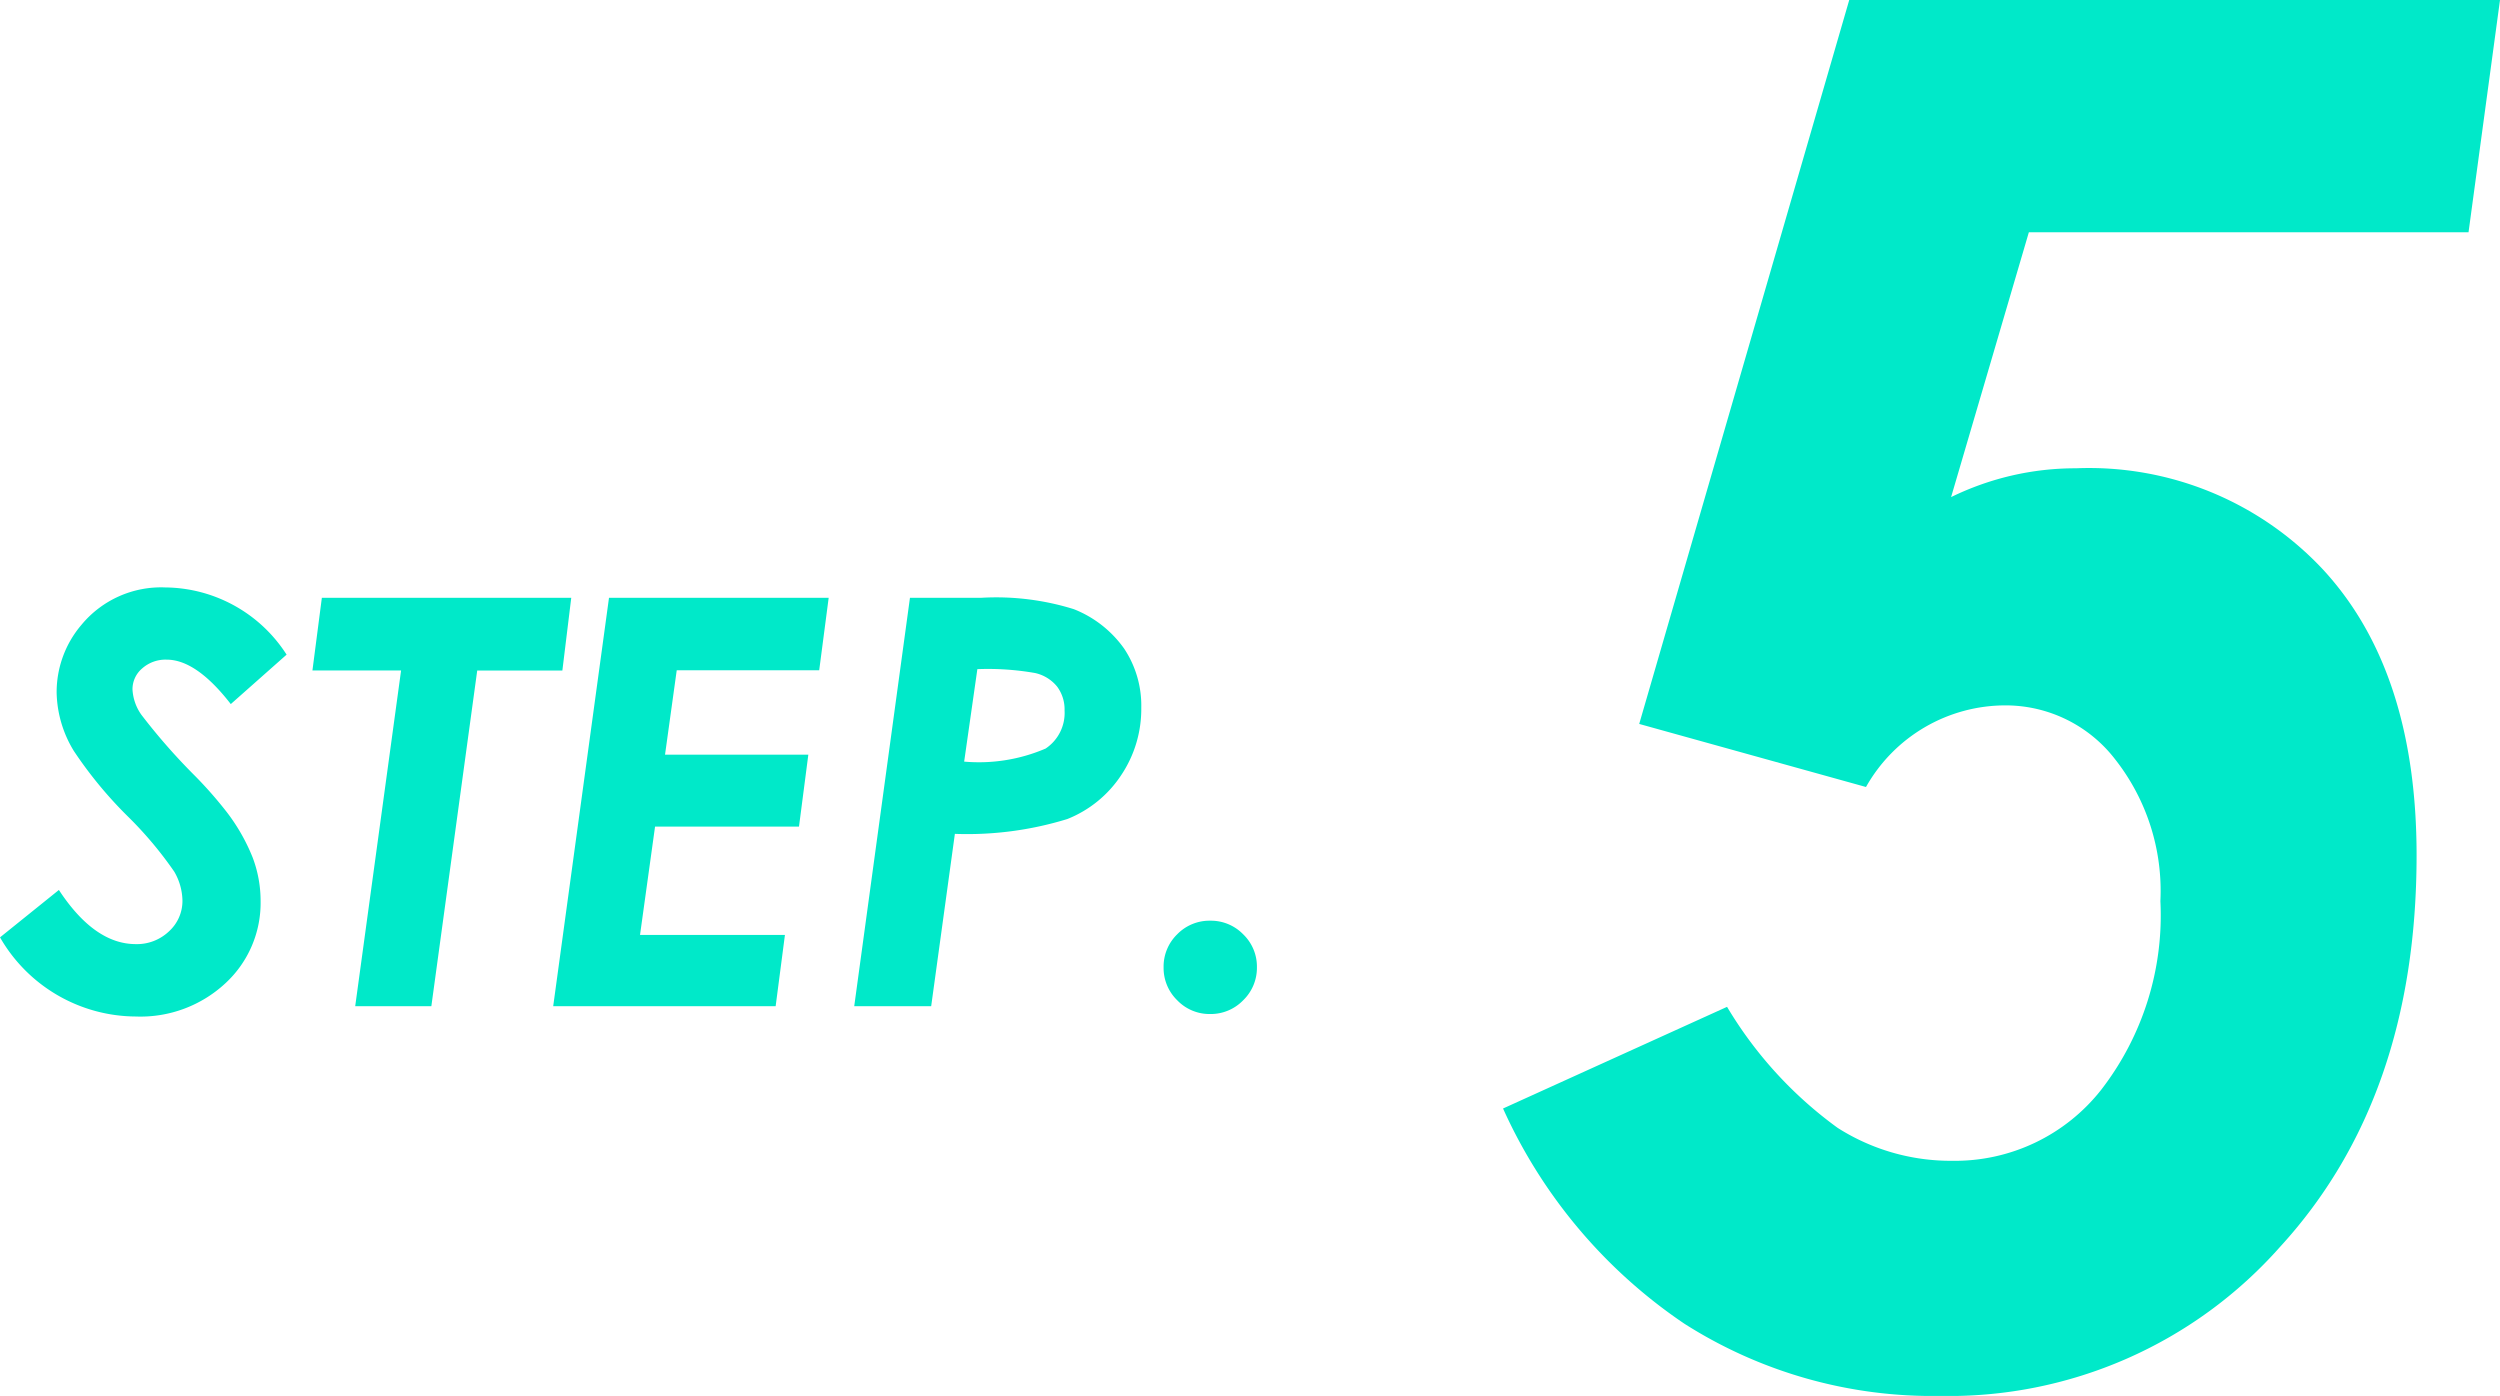
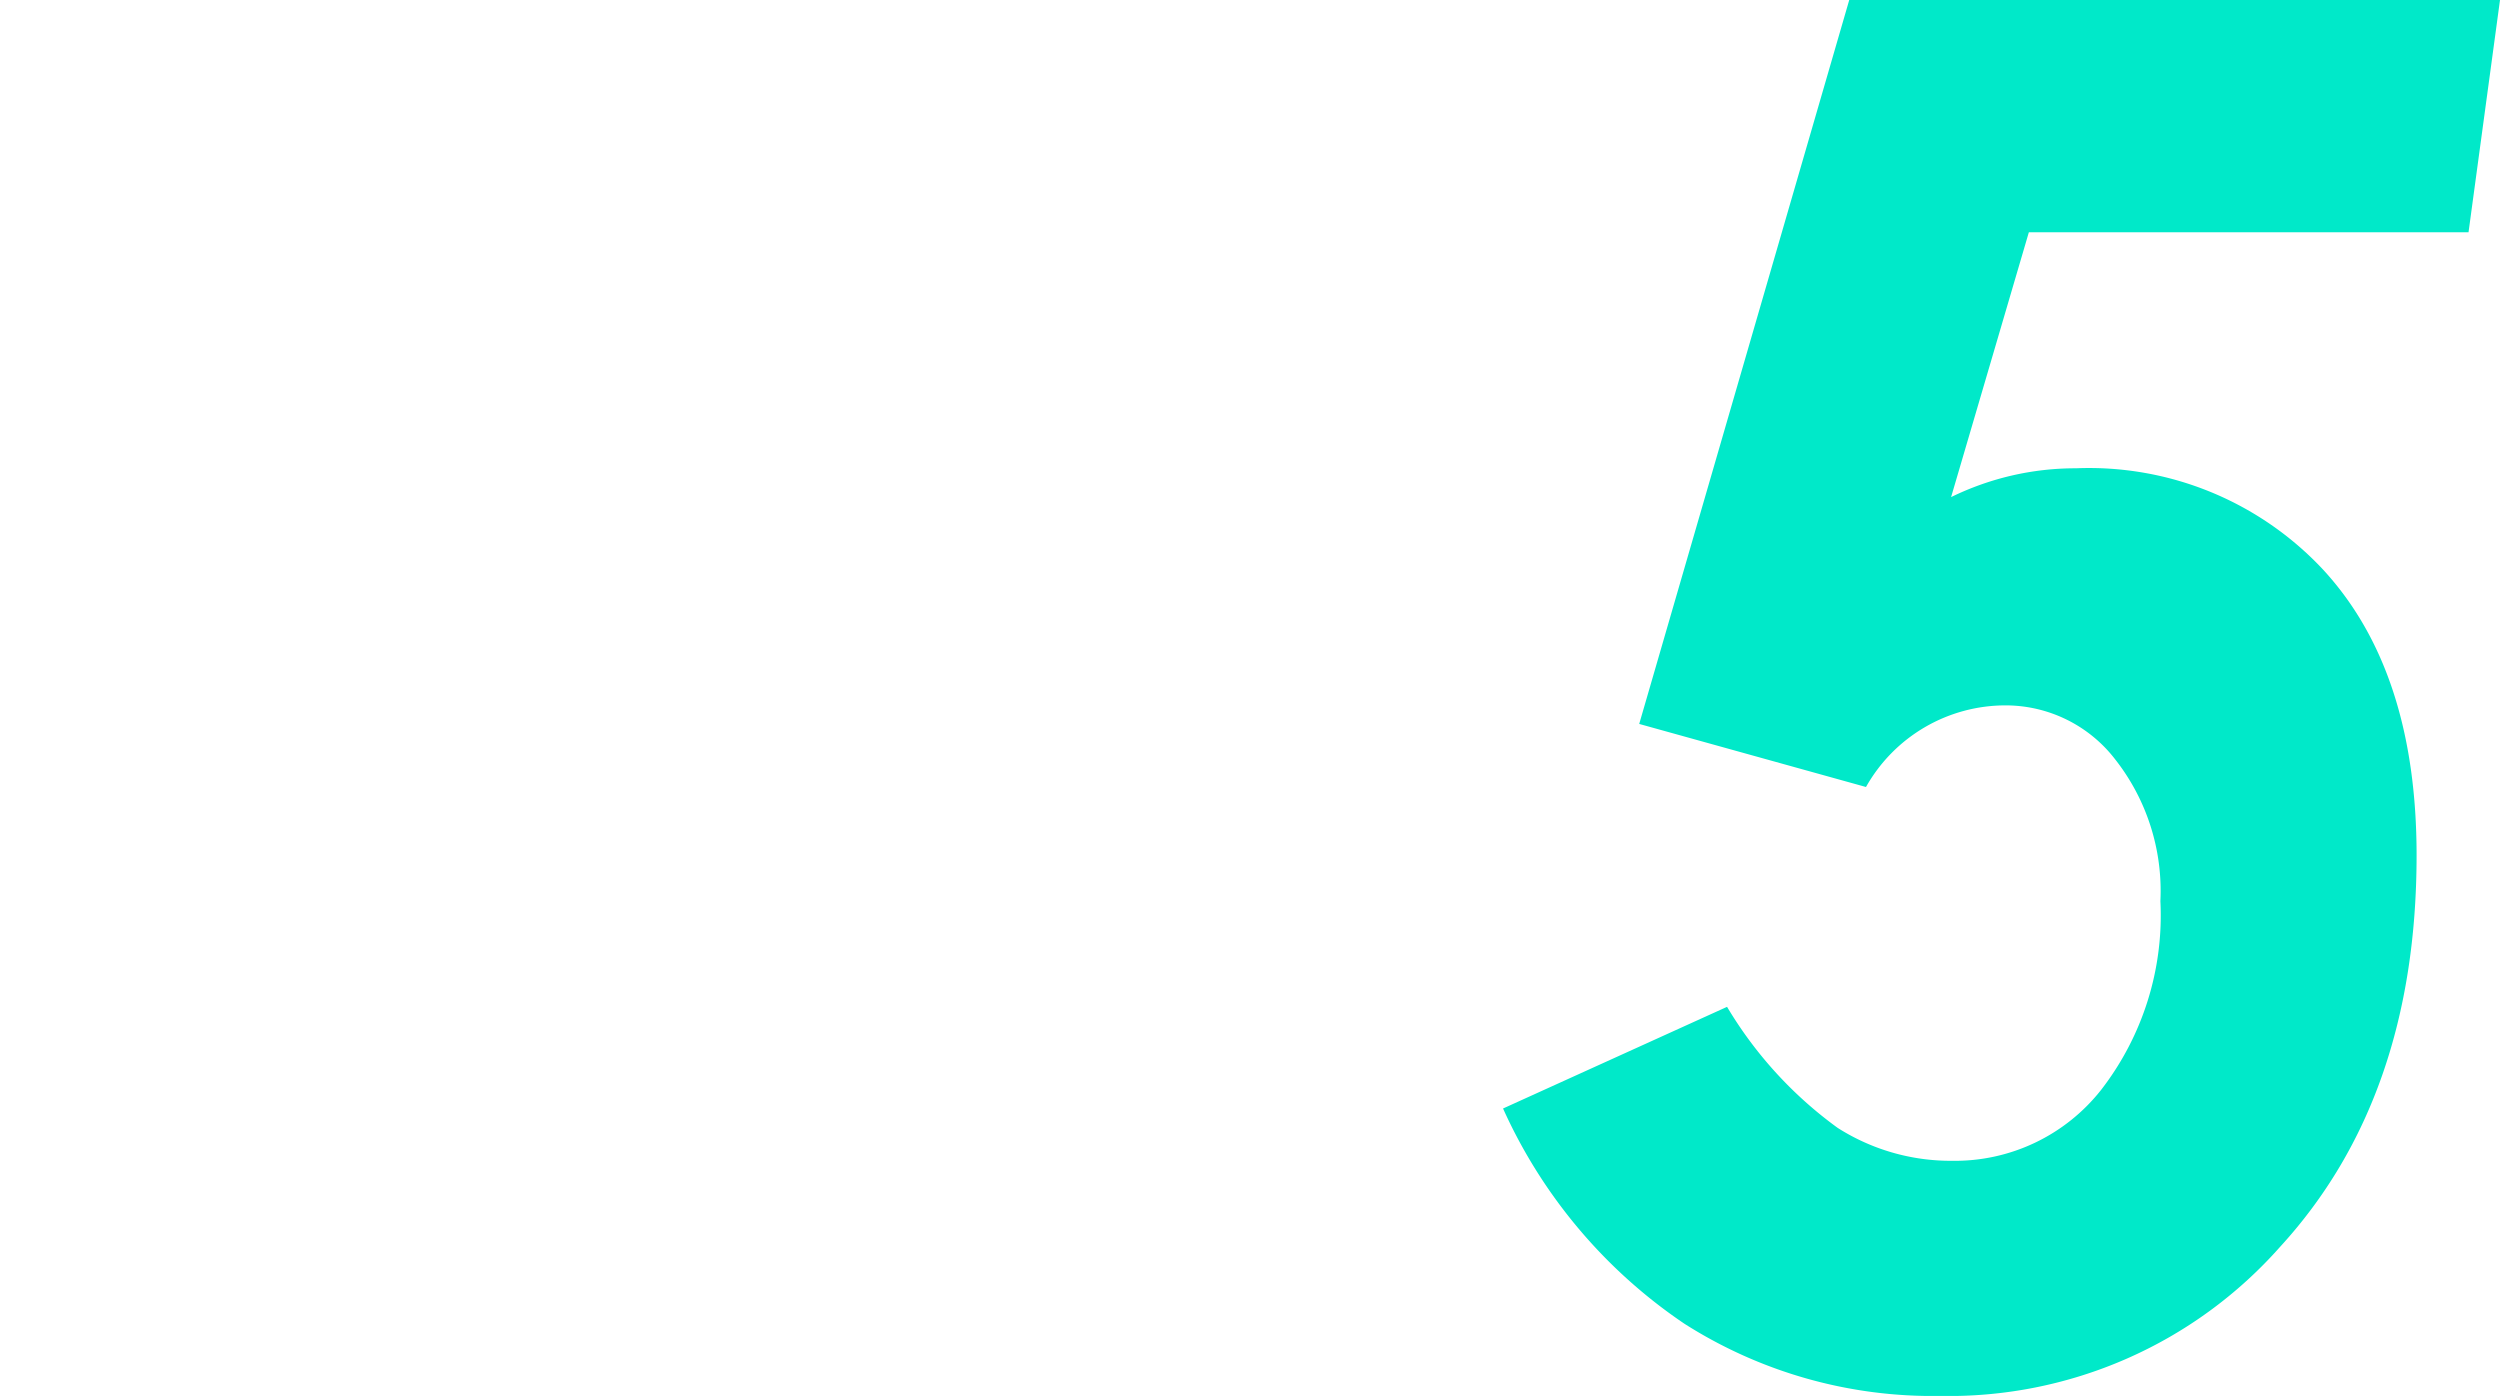
<svg xmlns="http://www.w3.org/2000/svg" width="105.496" height="58.906" viewBox="0 0 105.496 58.906">
  <g id="step5" transform="translate(-780.824 -6916.539)">
    <path id="パス_226" data-name="パス 226" d="M15.859-57.461H43.32l-1.328,9.8H23.439L20.157-36.484A11.94,11.94,0,0,1,25.43-37.7,13.514,13.514,0,0,1,35.86-33.418Q39.8-29.141,39.8-21.367q0,10.234-5.762,16.523A18.669,18.669,0,0,1,19.688,1.445,19.485,19.485,0,0,1,8.906-1.6,21.7,21.7,0,0,1,1.25-10.684l9.453-4.29a17.157,17.157,0,0,0,4.668,5.108A8.88,8.88,0,0,0,20.2-8.477a7.853,7.853,0,0,0,6.289-2.994,12.026,12.026,0,0,0,2.5-7.965,8.98,8.98,0,0,0-1.914-5.989,5.836,5.836,0,0,0-4.609-2.27,6.755,6.755,0,0,0-5.9,3.444l-9.57-2.661Z" transform="translate(843 6974)" fill="#00e9c9" />
-     <path id="パス_225" data-name="パス 225" d="M11.918-14.836,9.563-12.75q-1.453-1.875-2.707-1.875a1.484,1.484,0,0,0-1.031.369,1.15,1.15,0,0,0-.41.885A2.025,2.025,0,0,0,5.789-12.3a25.822,25.822,0,0,0,2.273,2.59A17.275,17.275,0,0,1,9.387-8.2a8.047,8.047,0,0,1,1.1,1.928,5.183,5.183,0,0,1,.334,1.822A4.614,4.614,0,0,1,9.34-.973,5.265,5.265,0,0,1,5.555.434a6.646,6.646,0,0,1-5.73-3.34l2.484-2q1.5,2.285,3.246,2.285a1.958,1.958,0,0,0,1.4-.539,1.728,1.728,0,0,0,.568-1.3,2.5,2.5,0,0,0-.346-1.219A16.048,16.048,0,0,0,5.2-8.027,17.536,17.536,0,0,1,2.941-10.77a4.89,4.89,0,0,1-.727-2.461A4.377,4.377,0,0,1,3.258-16.09,4.36,4.36,0,0,1,6.8-17.672,6.143,6.143,0,0,1,11.918-14.836Zm1.488-2.4H23.93l-.375,3.07H19.962L18.026,0H14.813l1.936-14.168H13.008Zm12.117,0h9.27l-.4,3.059H28.381l-.494,3.563h6.047l-.394,3.035H27.466l-.634,4.57h6.115L32.555,0H23.168Zm12.7,0h3.024a11,11,0,0,1,3.888.48,4.721,4.721,0,0,1,2.125,1.664,4.336,4.336,0,0,1,.724,2.5,5.01,5.01,0,0,1-.848,2.842A4.882,4.882,0,0,1,44.866-7.9a14.344,14.344,0,0,1-4.748.627L39.118,0H35.871Zm2.287,6.914a7.133,7.133,0,0,0,3.437-.551,1.806,1.806,0,0,0,.8-1.605,1.611,1.611,0,0,0-.313-1.008,1.661,1.661,0,0,0-.929-.574,11.5,11.5,0,0,0-2.438-.164ZM50.895-3.609a1.9,1.9,0,0,1,1.389.574,1.889,1.889,0,0,1,.58,1.395,1.9,1.9,0,0,1-.58,1.389,1.9,1.9,0,0,1-1.389.58A1.889,1.889,0,0,1,49.5-.252a1.9,1.9,0,0,1-.574-1.389A1.9,1.9,0,0,1,49.5-3.035,1.9,1.9,0,0,1,50.895-3.609Z" transform="translate(781 6959)" fill="#00e9c9" />
  </g>
</svg>